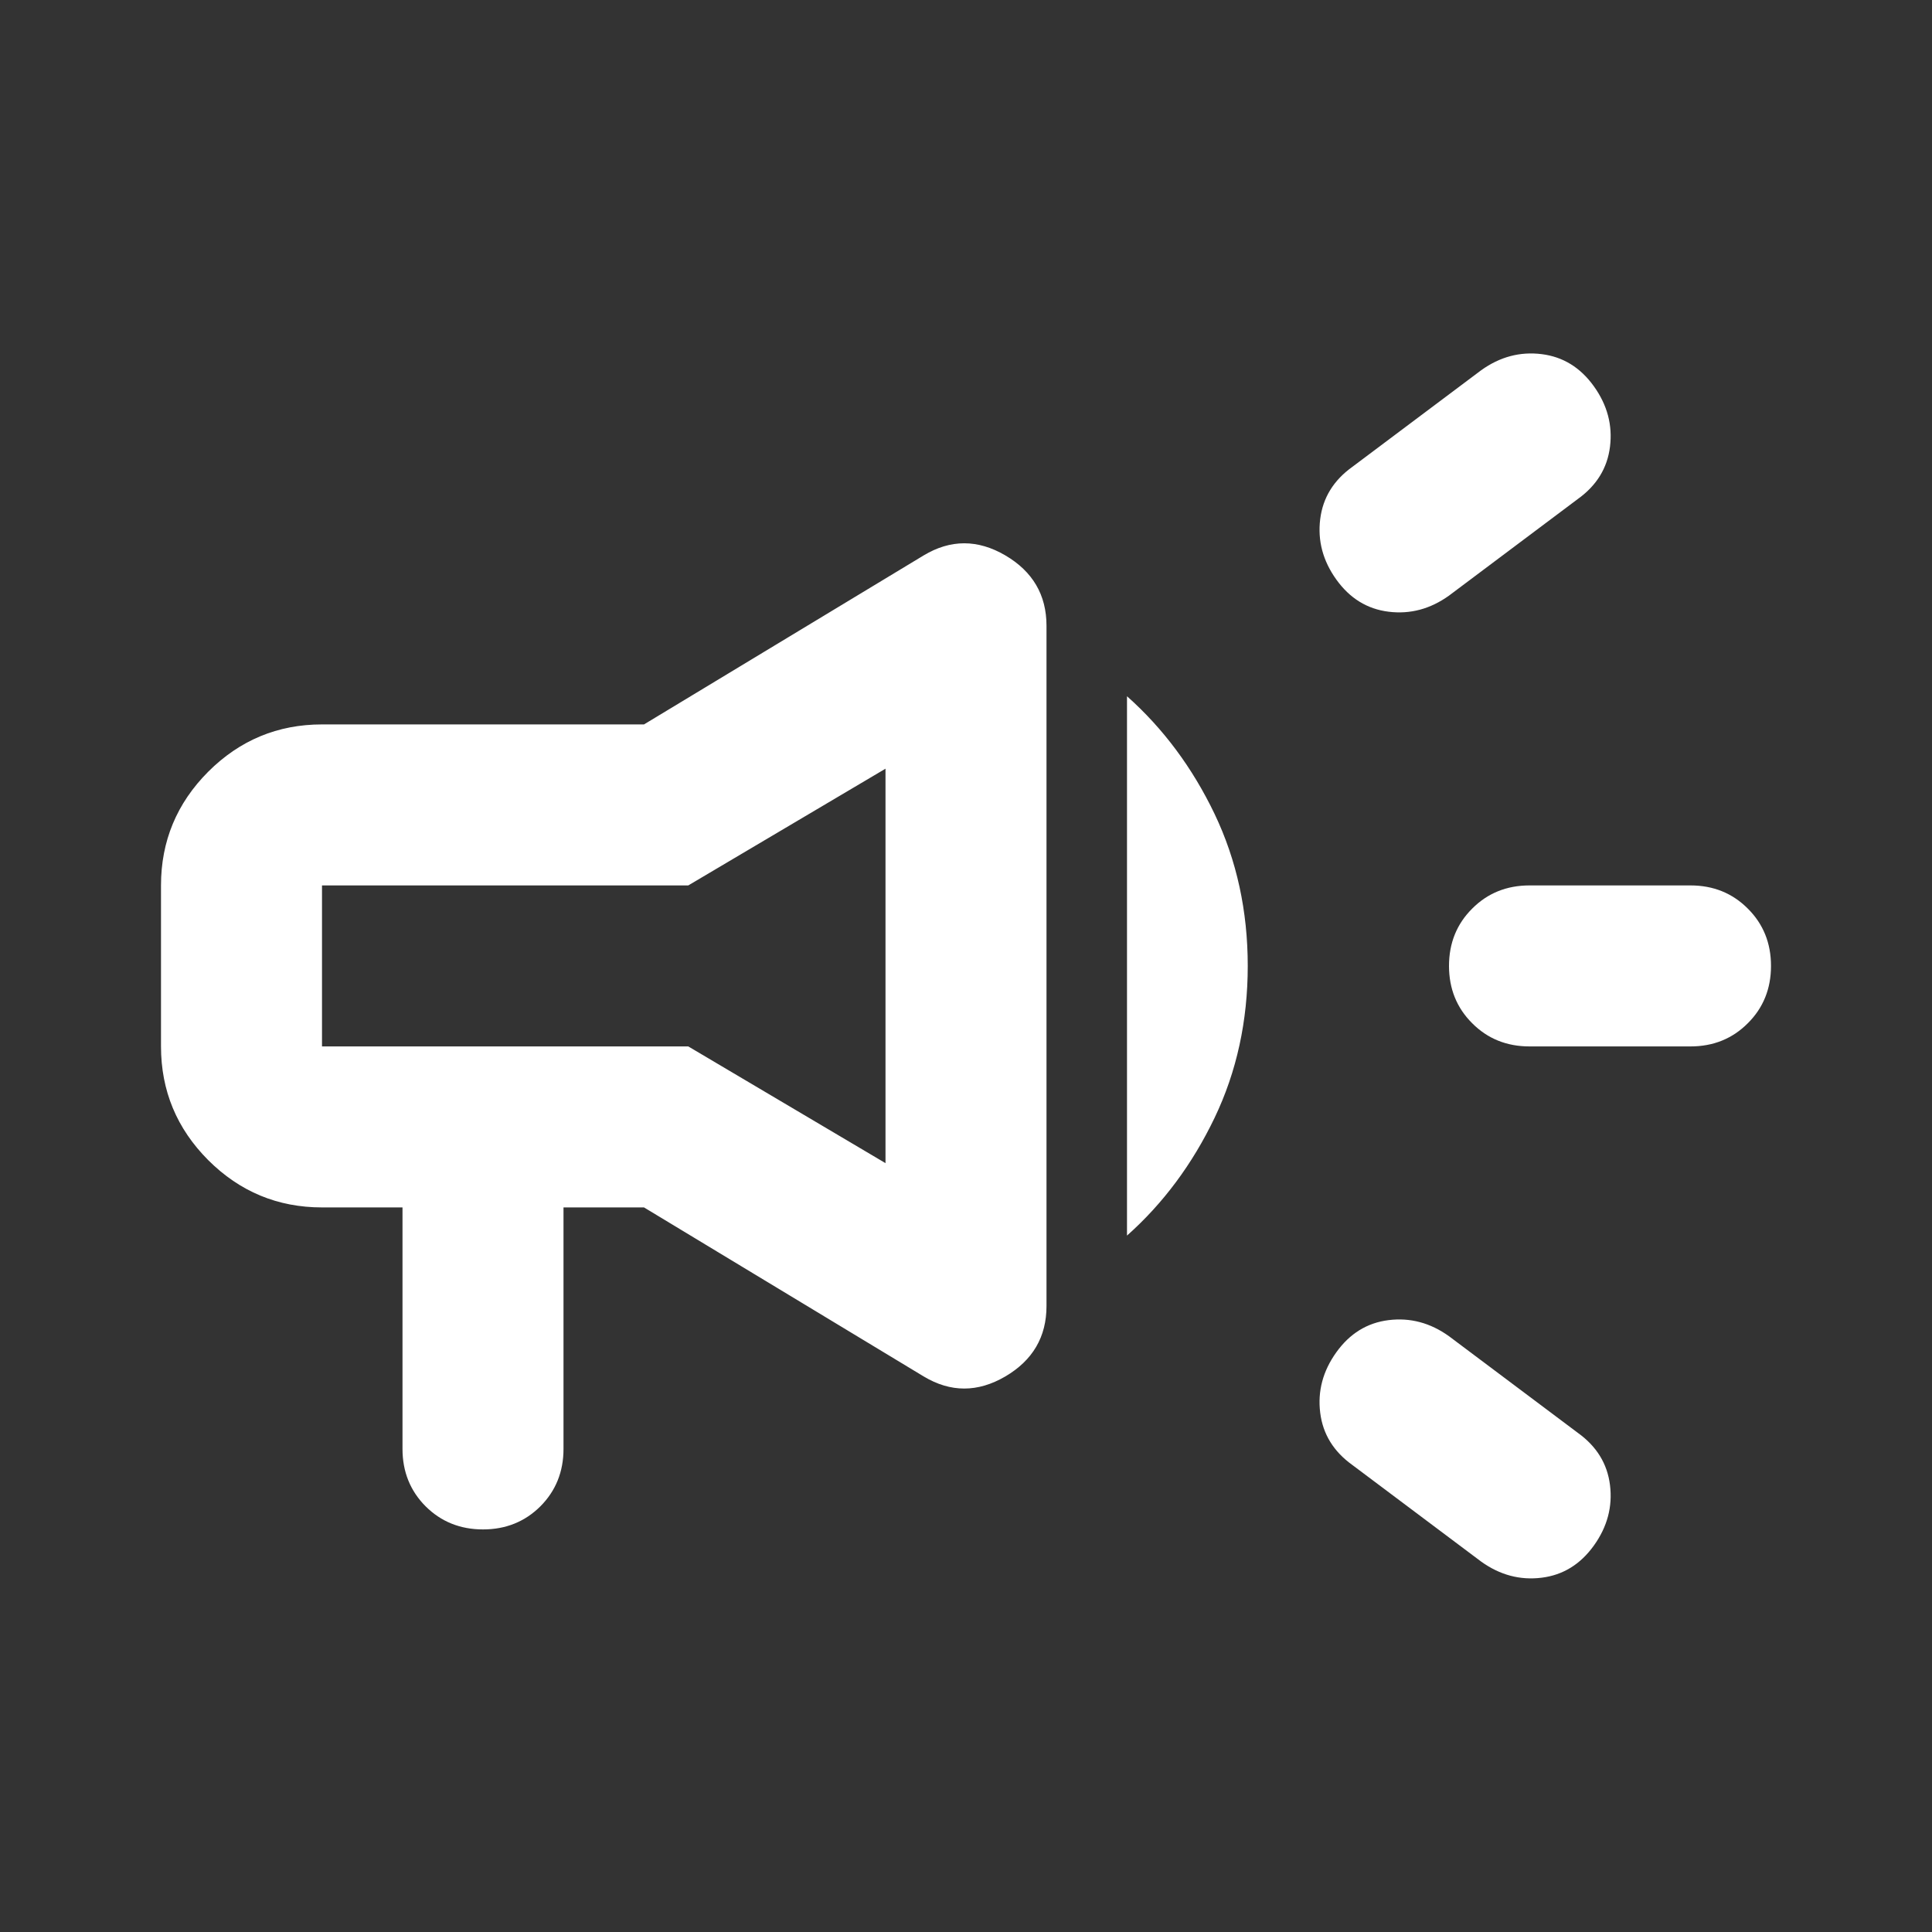
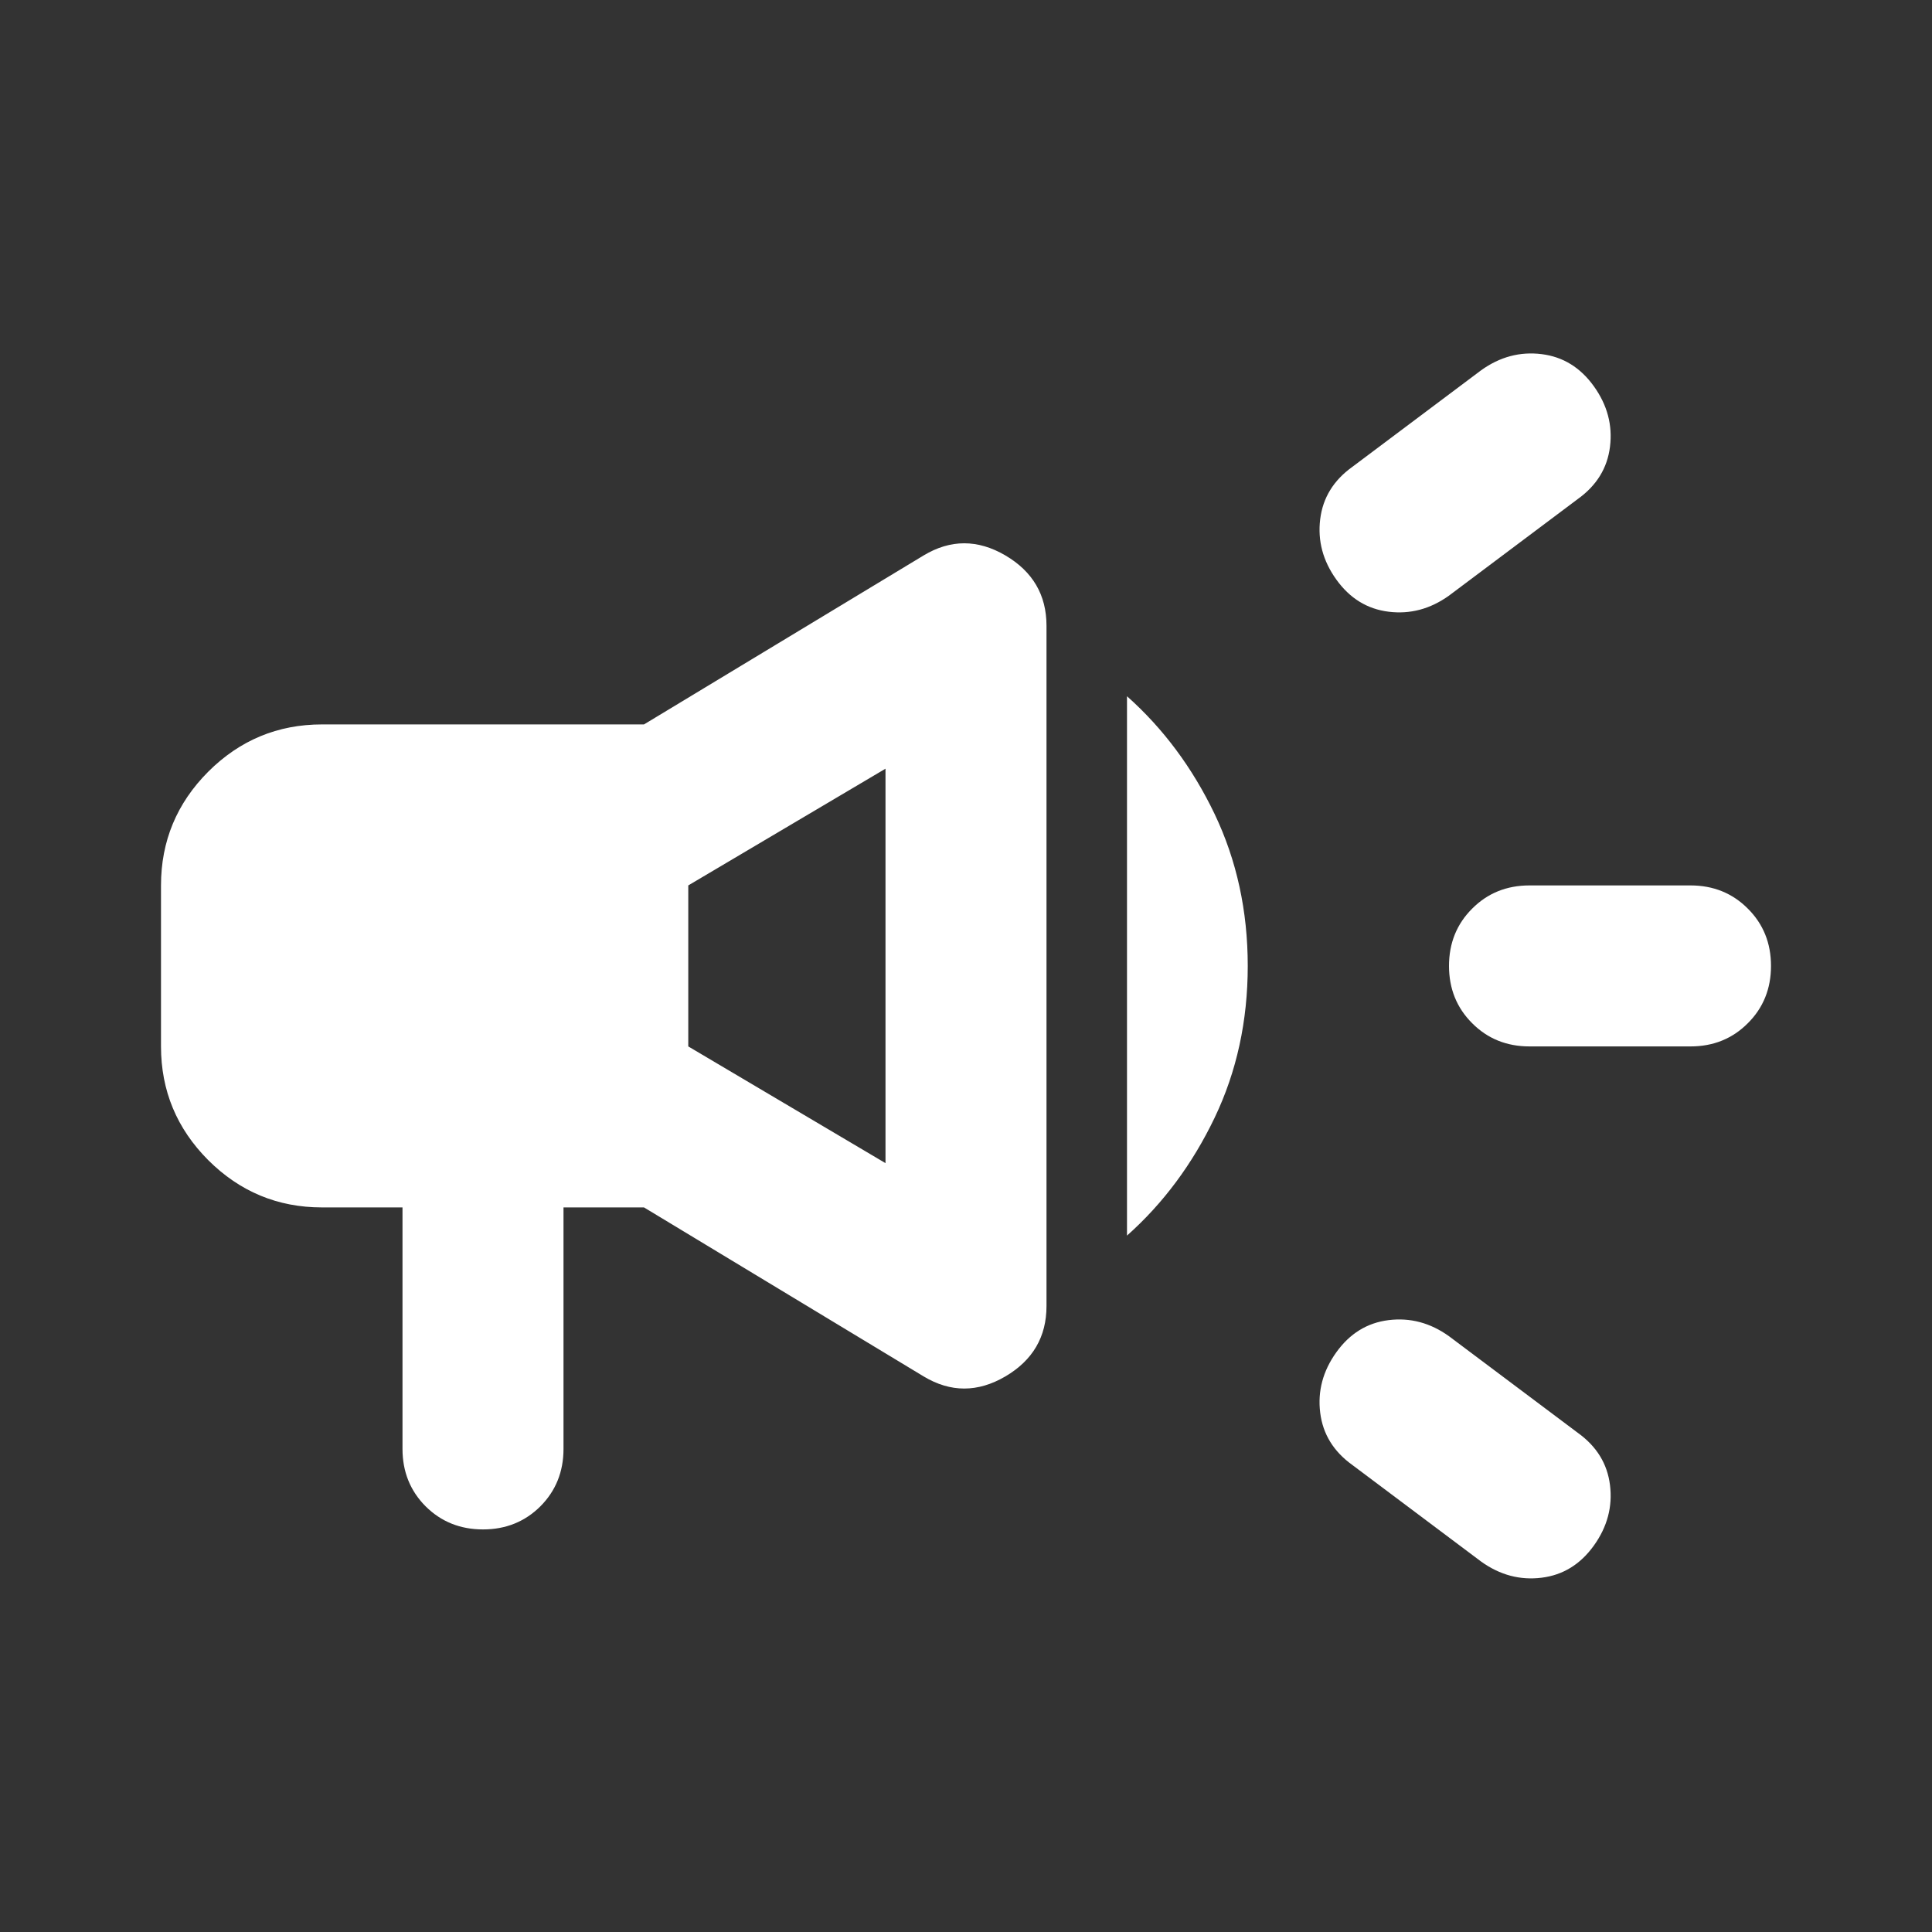
<svg xmlns="http://www.w3.org/2000/svg" width="24" height="24" viewBox="0 0 24 24" fill="none">
  <rect x="0" y="0" width="24" height="24" fill="#333333" stroke="none" />
-   <path d="M21 12.999H19C18.717 12.999 18.479 12.903 18.288 12.711C18.096 12.52 18 12.282 18 11.999C18 11.716 18.096 11.478 18.288 11.287C18.479 11.095 18.717 10.999 19 10.999H21C21.283 10.999 21.521 11.095 21.712 11.287C21.904 11.478 22 11.716 22 11.999C22 12.282 21.904 12.52 21.712 12.711C21.521 12.903 21.283 12.999 21 12.999ZM16.6 16.799C16.767 16.566 16.983 16.432 17.25 16.399C17.517 16.366 17.767 16.432 18 16.599L19.6 17.799C19.833 17.966 19.967 18.182 20 18.449C20.033 18.716 19.967 18.966 19.8 19.199C19.633 19.432 19.417 19.566 19.15 19.599C18.883 19.632 18.633 19.566 18.4 19.399L16.8 18.199C16.567 18.032 16.433 17.816 16.4 17.549C16.367 17.282 16.433 17.032 16.6 16.799ZM19.6 6.199L18 7.399C17.767 7.566 17.517 7.632 17.25 7.599C16.983 7.566 16.767 7.432 16.6 7.199C16.433 6.966 16.367 6.716 16.4 6.449C16.433 6.182 16.567 5.966 16.8 5.799L18.4 4.599C18.633 4.432 18.883 4.366 19.15 4.399C19.417 4.432 19.633 4.566 19.8 4.799C19.967 5.032 20.033 5.282 20 5.549C19.967 5.816 19.833 6.032 19.6 6.199ZM5 14.999H4C3.45 14.999 2.979 14.803 2.587 14.412C2.196 14.02 2 13.549 2 12.999V10.999C2 10.449 2.196 9.978 2.587 9.586C2.979 9.195 3.45 8.999 4 8.999H8L11.475 6.899C11.808 6.699 12.146 6.699 12.488 6.899C12.829 7.099 13 7.391 13 7.774V16.224C13 16.607 12.829 16.899 12.488 17.099C12.146 17.299 11.808 17.299 11.475 17.099L8 14.999H7V17.999C7 18.282 6.904 18.52 6.713 18.712C6.521 18.903 6.283 18.999 6 18.999C5.717 18.999 5.479 18.903 5.287 18.712C5.096 18.52 5 18.282 5 17.999V14.999ZM11 14.449V9.549L8.55 10.999H4V12.999H8.55L11 14.449ZM14 15.349V8.649C14.45 9.049 14.812 9.536 15.088 10.111C15.363 10.687 15.5 11.316 15.5 11.999C15.5 12.682 15.363 13.312 15.088 13.886C14.812 14.461 14.45 14.949 14 15.349Z" fill="white" />
+   <path d="M21 12.999H19C18.717 12.999 18.479 12.903 18.288 12.711C18.096 12.52 18 12.282 18 11.999C18 11.716 18.096 11.478 18.288 11.287C18.479 11.095 18.717 10.999 19 10.999H21C21.283 10.999 21.521 11.095 21.712 11.287C21.904 11.478 22 11.716 22 11.999C22 12.282 21.904 12.52 21.712 12.711C21.521 12.903 21.283 12.999 21 12.999ZM16.6 16.799C16.767 16.566 16.983 16.432 17.25 16.399C17.517 16.366 17.767 16.432 18 16.599L19.6 17.799C19.833 17.966 19.967 18.182 20 18.449C20.033 18.716 19.967 18.966 19.8 19.199C19.633 19.432 19.417 19.566 19.15 19.599C18.883 19.632 18.633 19.566 18.4 19.399L16.8 18.199C16.567 18.032 16.433 17.816 16.4 17.549C16.367 17.282 16.433 17.032 16.6 16.799ZM19.6 6.199L18 7.399C17.767 7.566 17.517 7.632 17.25 7.599C16.983 7.566 16.767 7.432 16.6 7.199C16.433 6.966 16.367 6.716 16.4 6.449C16.433 6.182 16.567 5.966 16.8 5.799L18.4 4.599C18.633 4.432 18.883 4.366 19.15 4.399C19.417 4.432 19.633 4.566 19.8 4.799C19.967 5.032 20.033 5.282 20 5.549C19.967 5.816 19.833 6.032 19.6 6.199ZM5 14.999H4C3.45 14.999 2.979 14.803 2.587 14.412C2.196 14.02 2 13.549 2 12.999V10.999C2 10.449 2.196 9.978 2.587 9.586C2.979 9.195 3.45 8.999 4 8.999H8L11.475 6.899C11.808 6.699 12.146 6.699 12.488 6.899C12.829 7.099 13 7.391 13 7.774V16.224C13 16.607 12.829 16.899 12.488 17.099C12.146 17.299 11.808 17.299 11.475 17.099L8 14.999H7V17.999C7 18.282 6.904 18.52 6.713 18.712C6.521 18.903 6.283 18.999 6 18.999C5.717 18.999 5.479 18.903 5.287 18.712C5.096 18.52 5 18.282 5 17.999V14.999ZM11 14.449V9.549L8.55 10.999V12.999H8.55L11 14.449ZM14 15.349V8.649C14.45 9.049 14.812 9.536 15.088 10.111C15.363 10.687 15.5 11.316 15.5 11.999C15.5 12.682 15.363 13.312 15.088 13.886C14.812 14.461 14.45 14.949 14 15.349Z" fill="white" />
</svg>